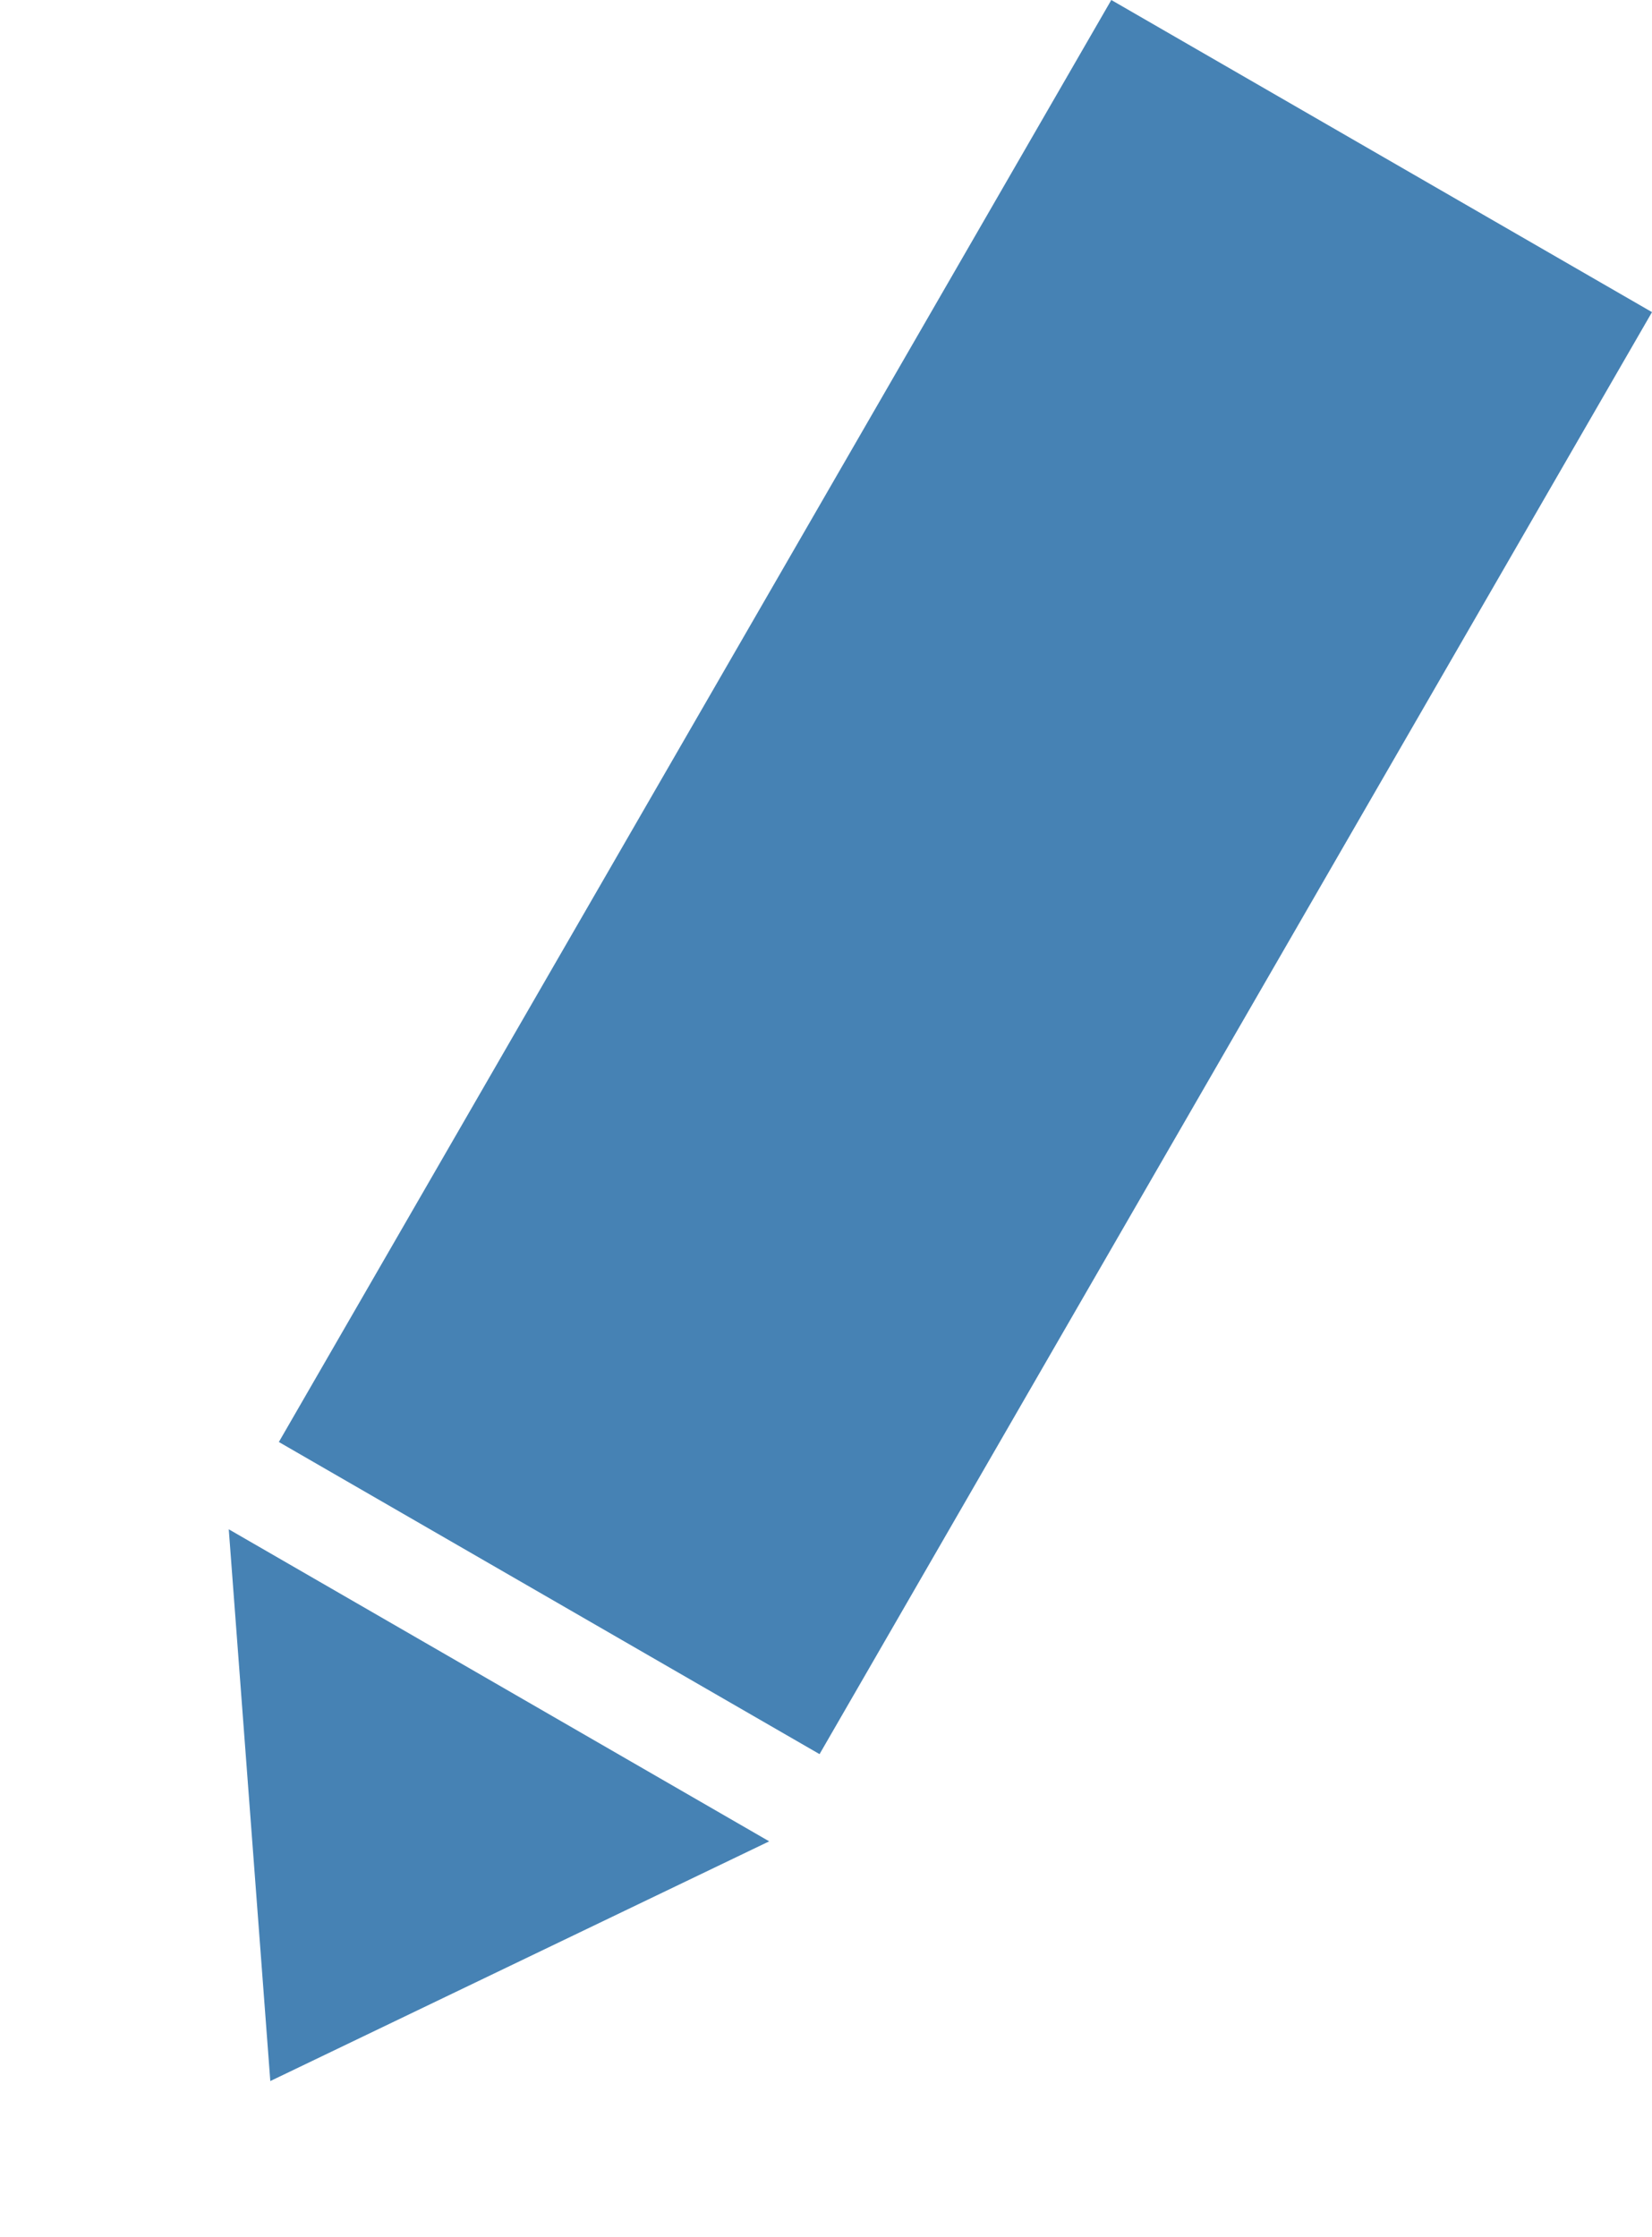
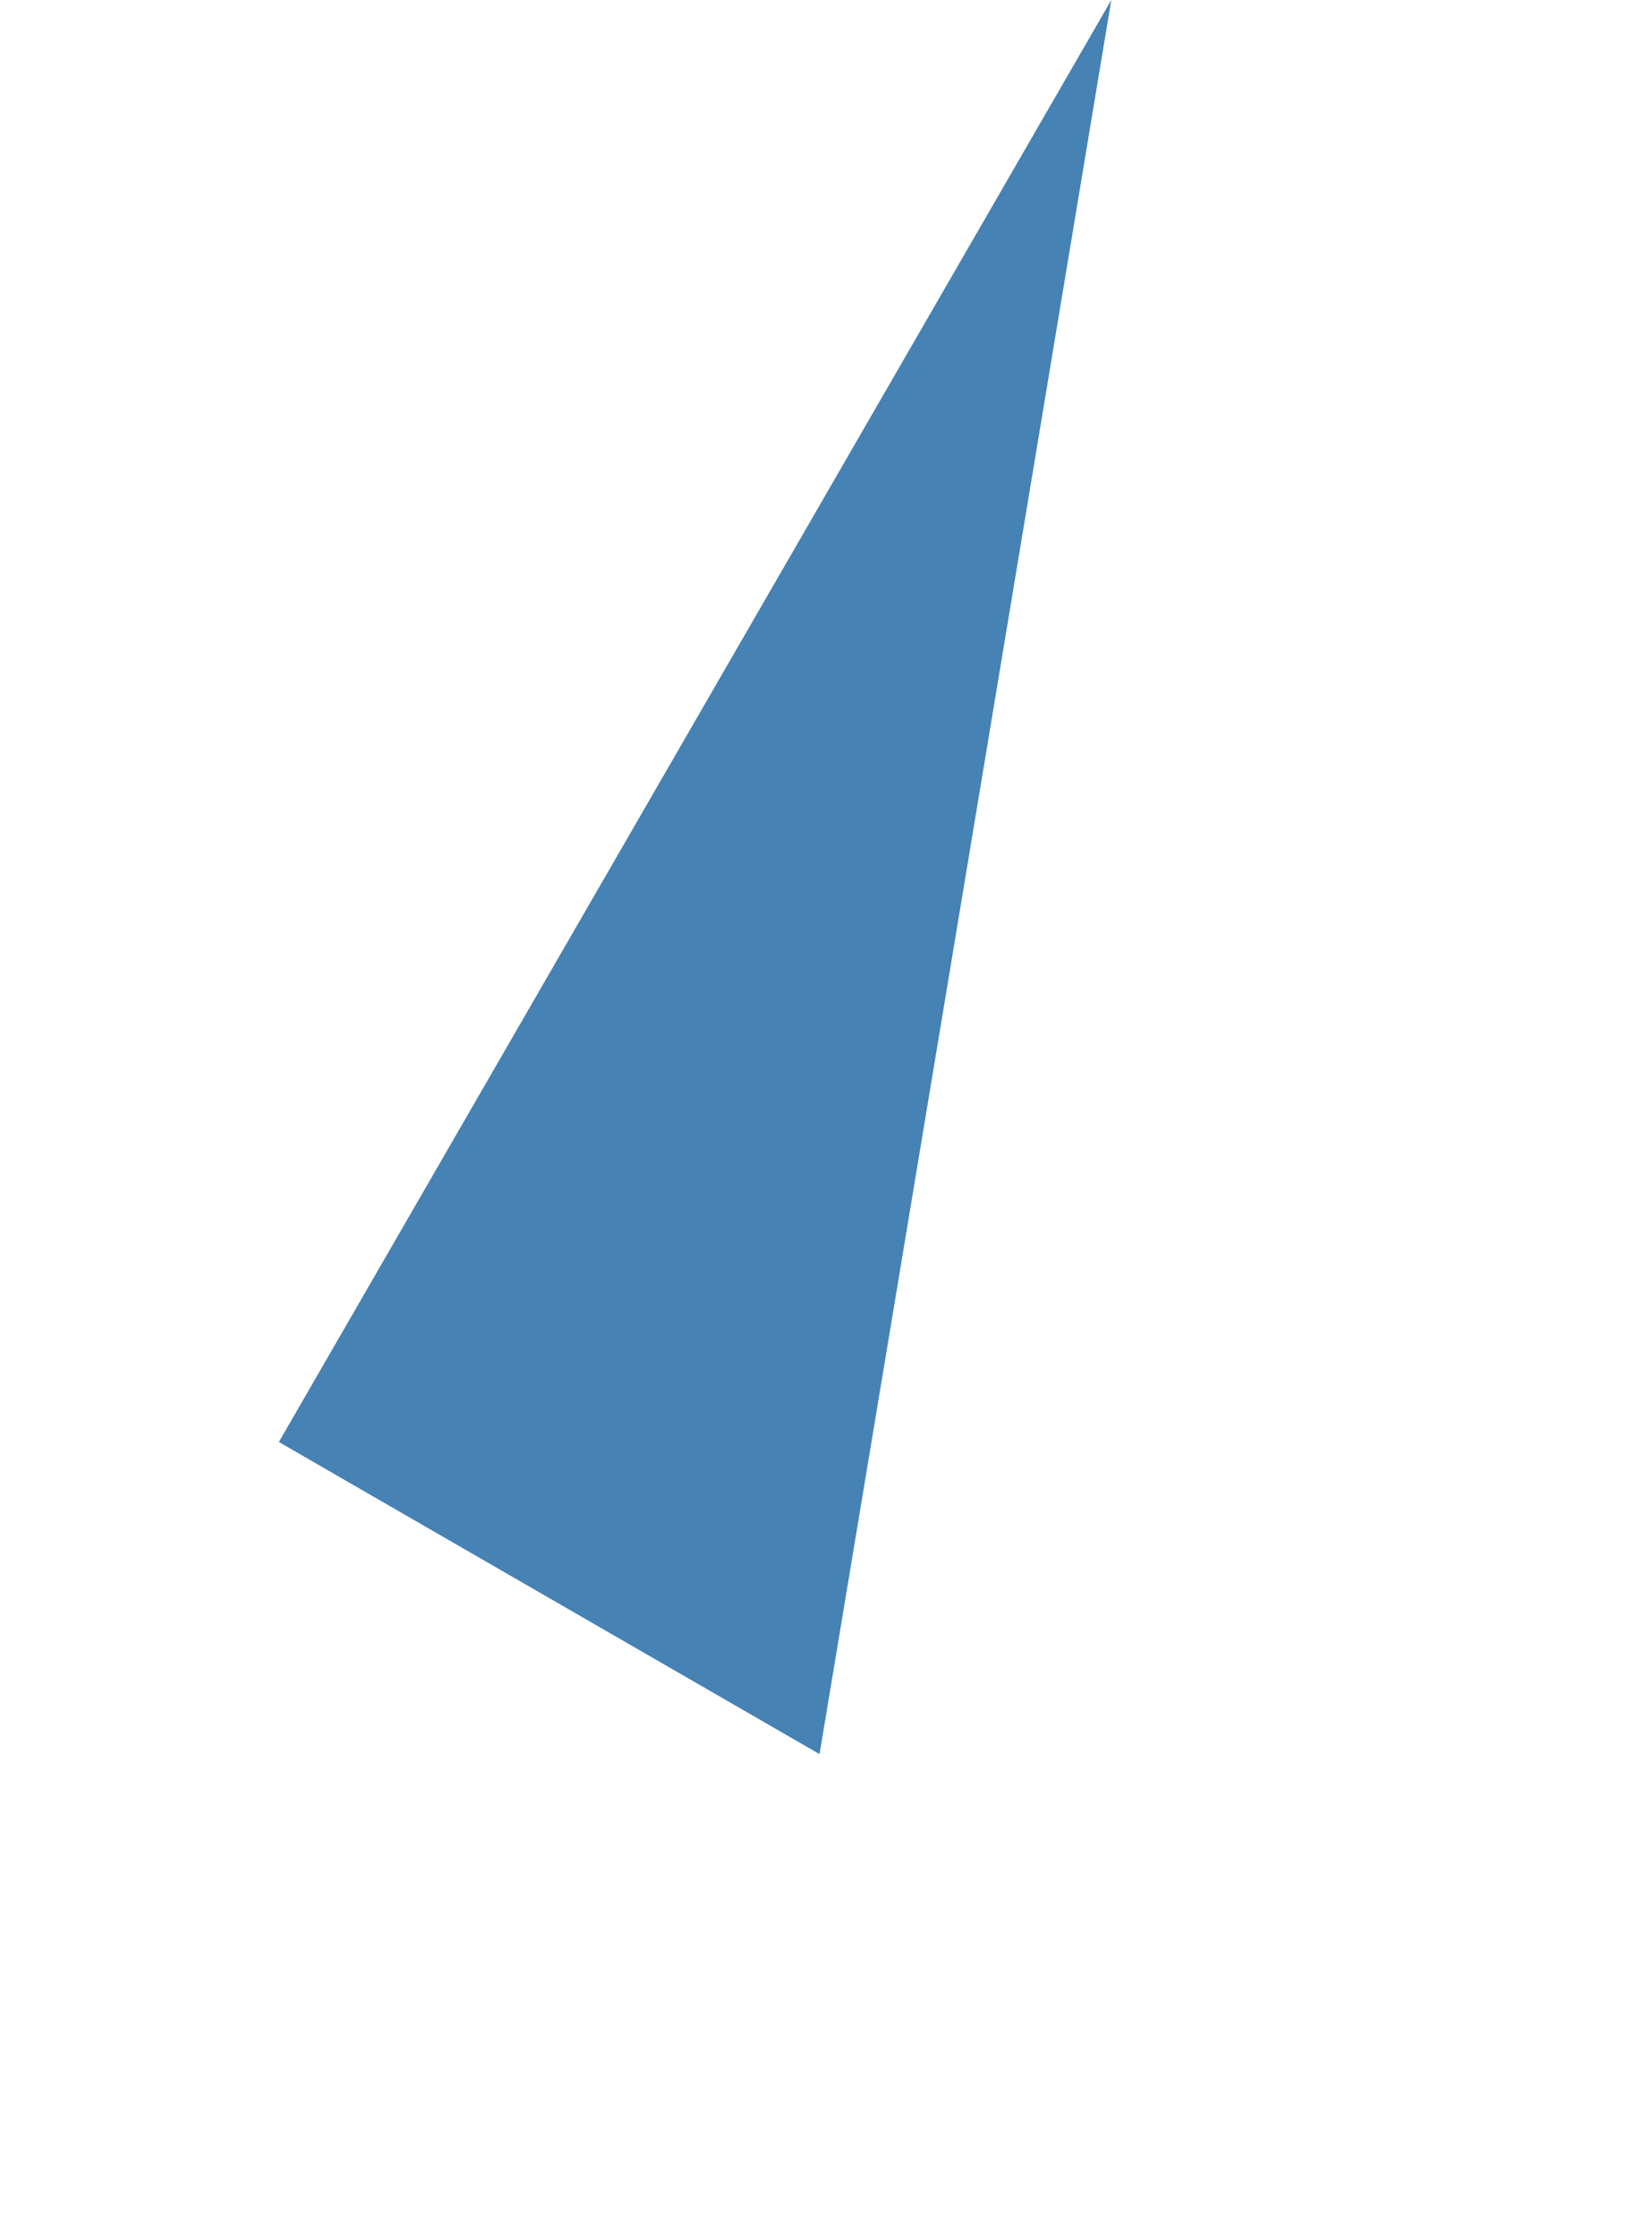
<svg xmlns="http://www.w3.org/2000/svg" width="19.325" height="26.168" viewBox="0 0 19.325 26.168">
  <g fill="#4682b4">
-     <path data-name="長方形 24666" d="M9.587 20.518l-6.325-3.651L13 0l6.325 3.651z" />
-     <path data-name="パス 5920" d="M3.162 24.342l5.836-2.804-6.322-3.65z" />
+     <path data-name="長方形 24666" d="M9.587 20.518l-6.325-3.651L13 0z" />
  </g>
</svg>